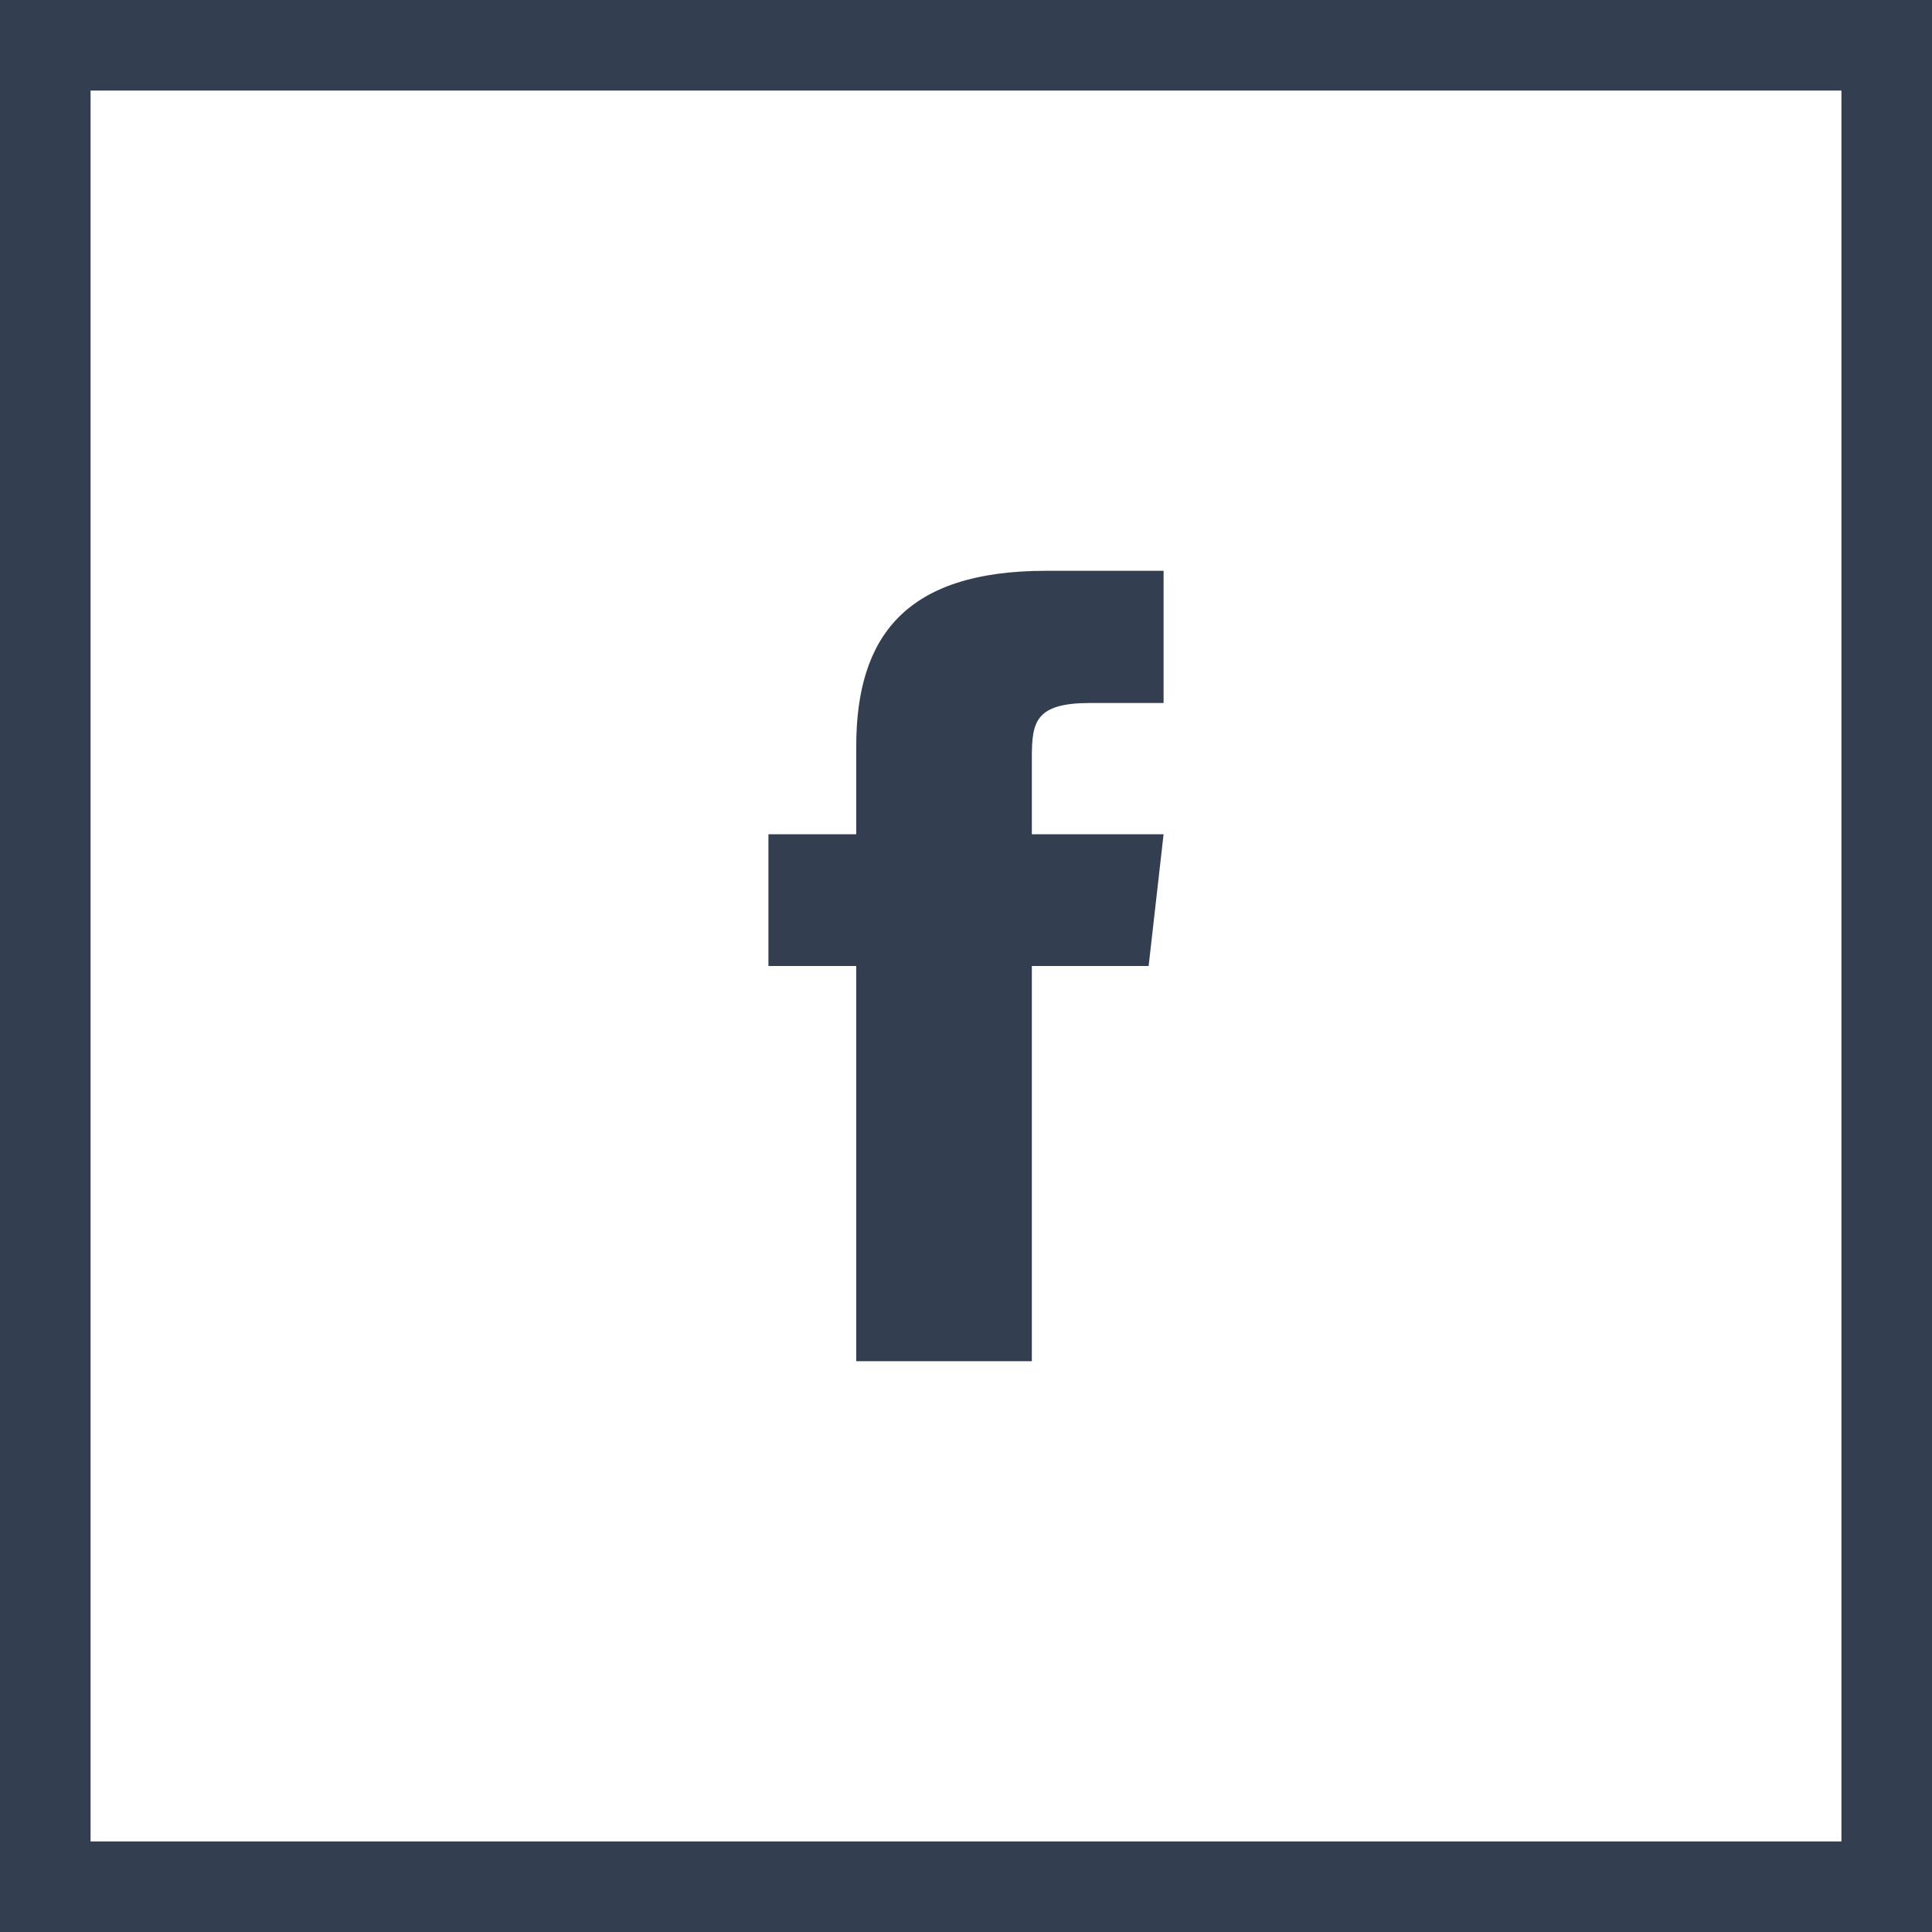
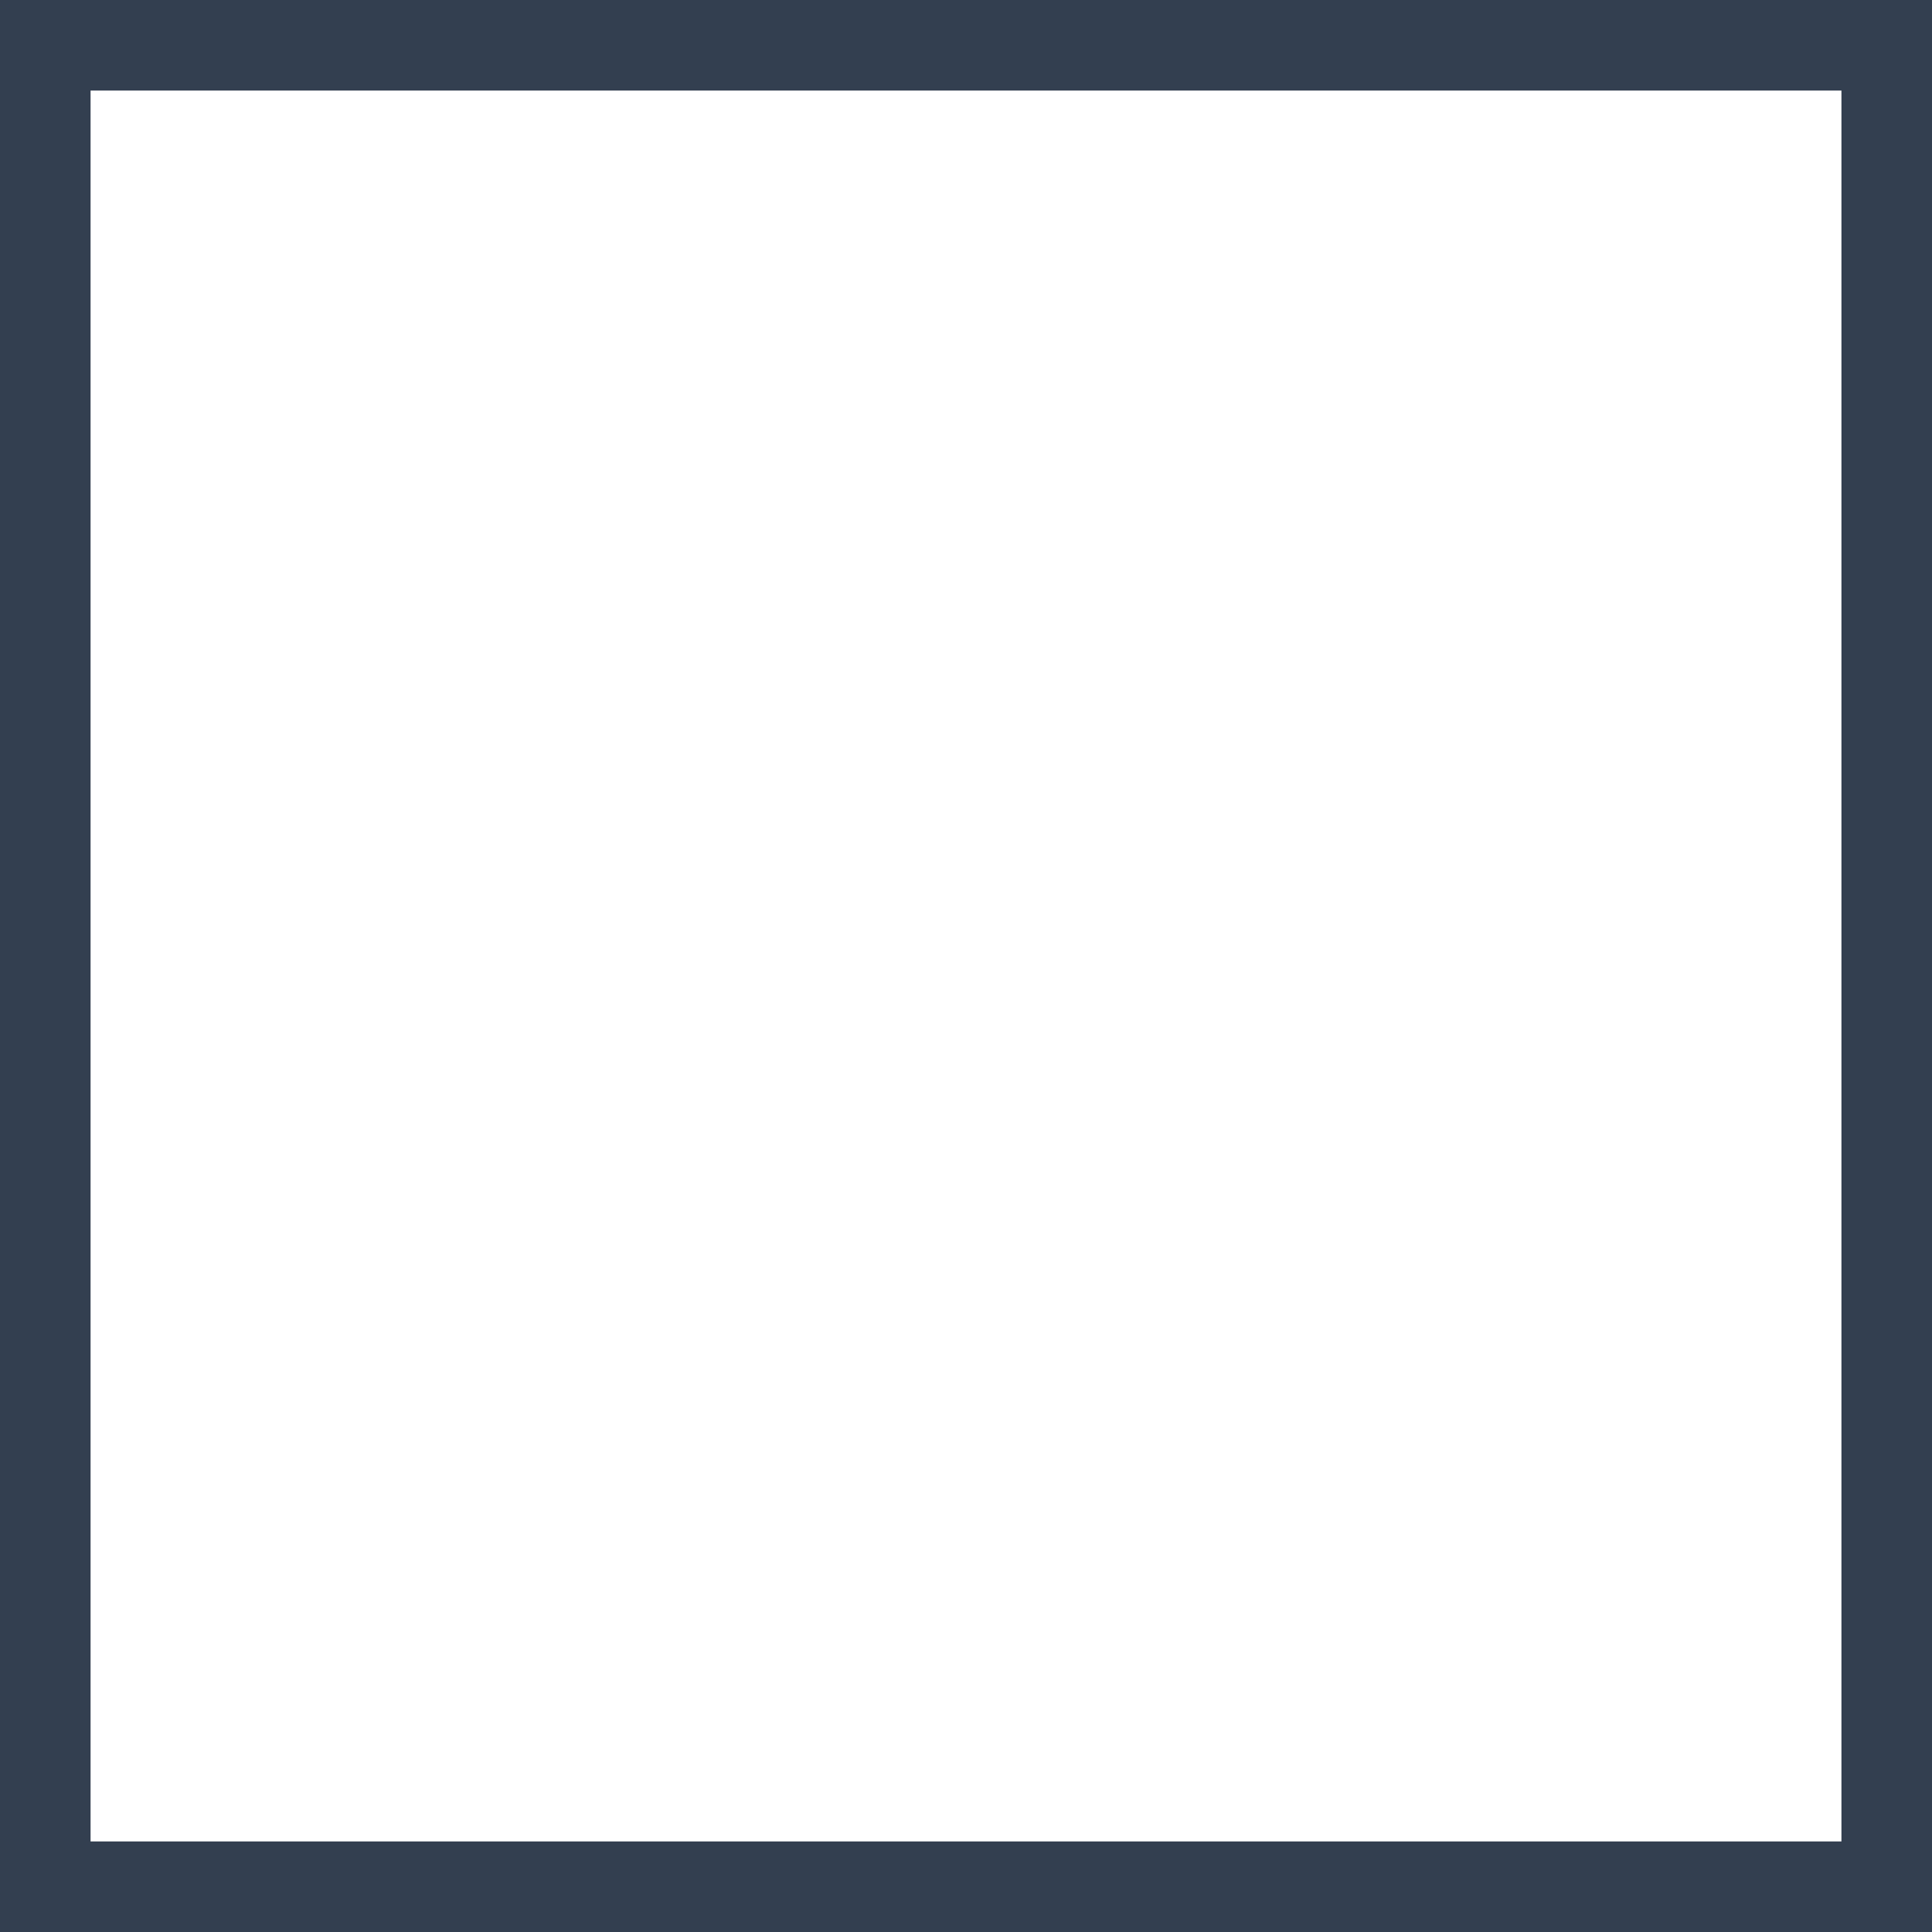
<svg xmlns="http://www.w3.org/2000/svg" id="Layer_2" viewBox="0 0 512 512">
  <defs>
    <style>.cls-1{fill:#333f50;}</style>
  </defs>
  <g id="Capa_1">
    <path class="cls-1" d="M488,24V488H24V24H488M512,0H0V512H512V0h0Z" />
-     <path class="cls-1" d="M226.91,197.82v23.27h-23.27v34.91h23.27v104.73h46.54v-104.73h30.95l3.96-34.91h-34.91v-20.36c0-9.43,.93-14.43,15.48-14.43h19.43v-35.03h-31.18c-37.24,0-50.27,17.46-50.27,46.55Z" />
  </g>
</svg>